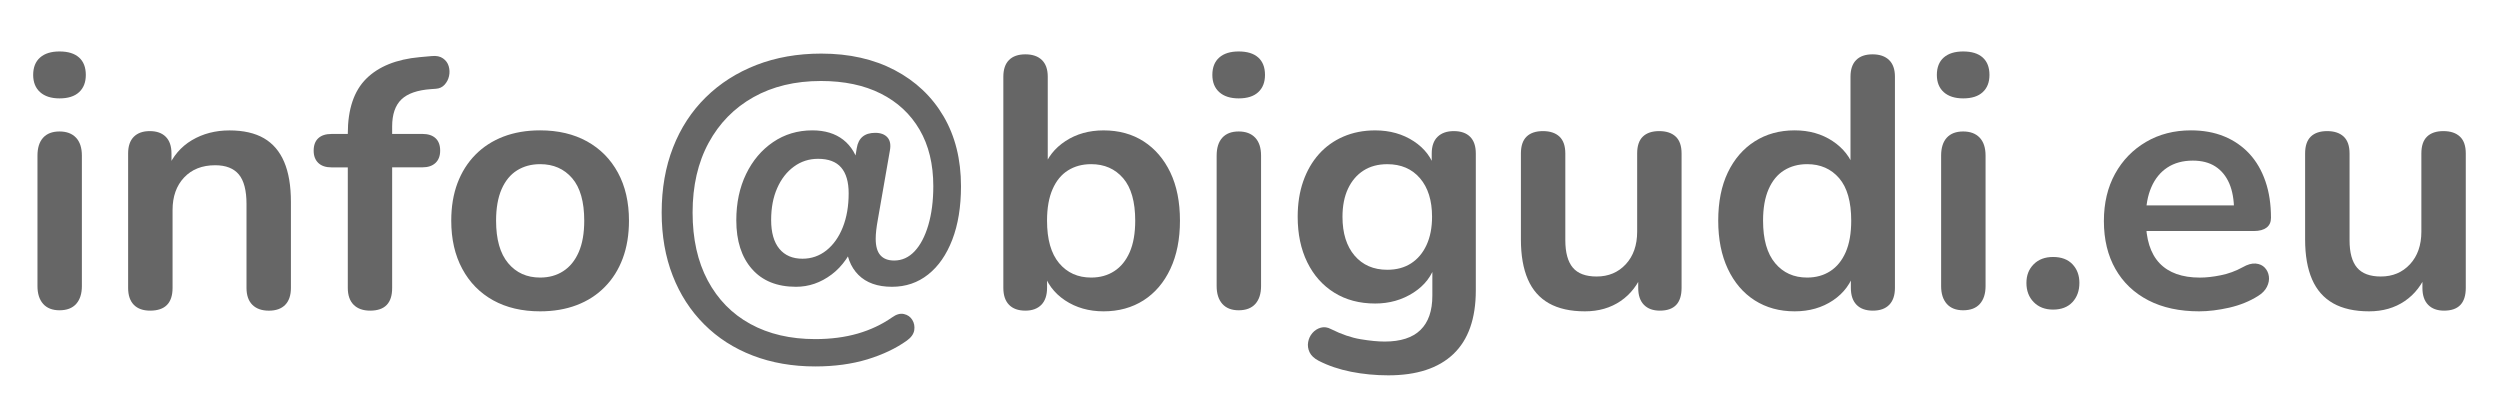
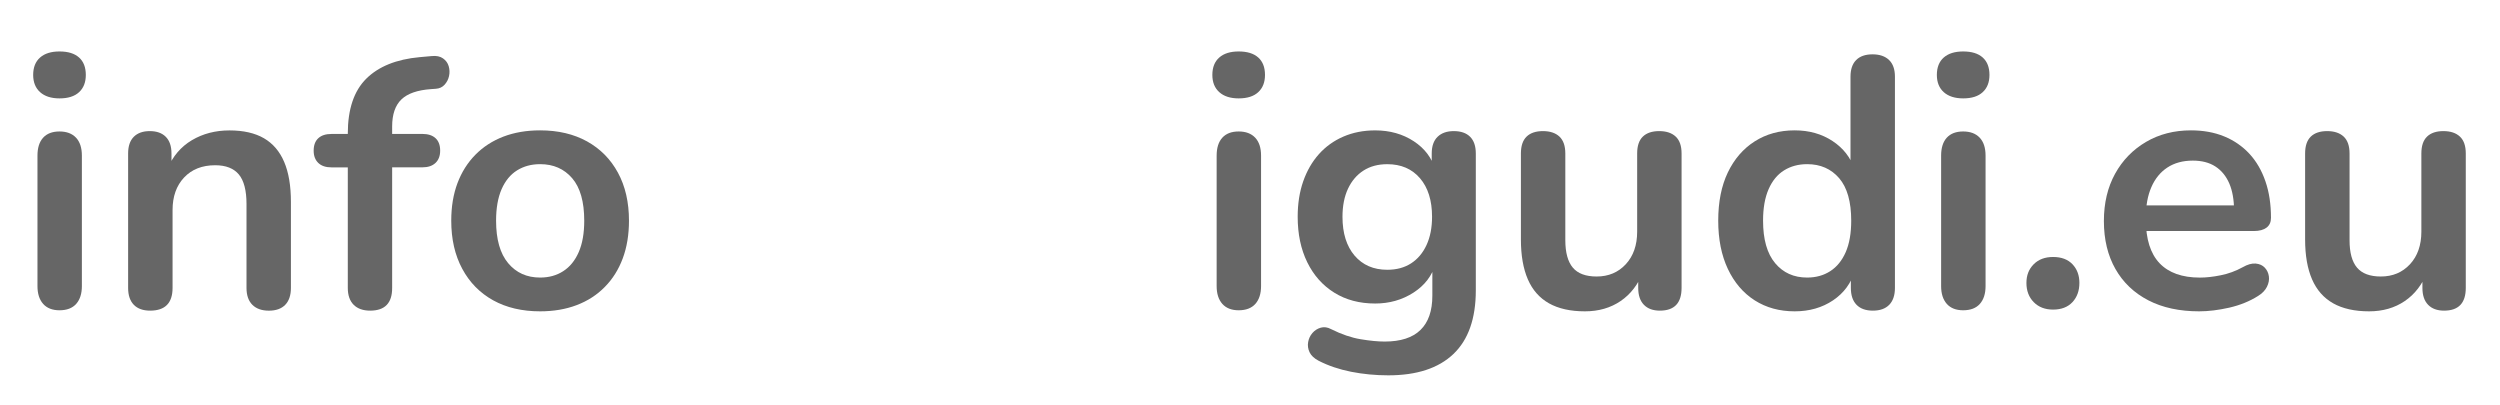
<svg xmlns="http://www.w3.org/2000/svg" version="1.1" id="uuid-af4e1e3a-1bda-4c03-9ead-1093a16b7717" x="0px" y="0px" width="30.83mm" height="5mm" viewBox="0 0 83.202 13.493" style="enable-background:new 0 0 83.202 13.493;" xml:space="preserve">
  <style type="text/css">
	.st0{fill:#666666;}
</style>
  <g>
    <path class="st0" d="M1.98,3.274c-0.276,0-0.491-0.069-0.645-0.207   c-0.154-0.138-0.231-0.329-0.231-0.574c0-0.252,0.077-0.445,0.231-0.58   s0.369-0.201,0.645-0.201c0.284,0,0.501,0.067,0.651,0.201   S2.856,2.241,2.856,2.494c0,0.245-0.075,0.436-0.225,0.574   C2.481,3.206,2.265,3.274,1.98,3.274z M1.98,10.326   c-0.236,0-0.418-0.071-0.544-0.213C1.31,9.971,1.247,9.774,1.247,9.521V5.179   c0-0.26,0.063-0.459,0.189-0.597C1.562,4.444,1.744,4.375,1.98,4.375   c0.237,0,0.42,0.069,0.55,0.207c0.13,0.138,0.195,0.337,0.195,0.597v4.342   c0,0.253-0.063,0.449-0.189,0.592C2.41,10.255,2.225,10.326,1.98,10.326z" />
    <path class="st0" d="M4.997,10.338c-0.236,0-0.418-0.065-0.544-0.195   c-0.126-0.13-0.189-0.317-0.189-0.562V5.108c0-0.244,0.063-0.43,0.189-0.556   c0.126-0.126,0.303-0.189,0.532-0.189c0.229,0,0.406,0.063,0.532,0.189   C5.644,4.679,5.707,4.864,5.707,5.108v0.805L5.577,5.617   C5.75,5.199,6.021,4.882,6.387,4.665c0.367-0.217,0.783-0.325,1.249-0.325   c0.465,0,0.848,0.087,1.147,0.26c0.3,0.174,0.524,0.436,0.674,0.787   c0.15,0.351,0.225,0.795,0.225,1.331v2.864c0,0.244-0.063,0.432-0.189,0.562   c-0.126,0.13-0.308,0.195-0.544,0.195c-0.236,0-0.42-0.065-0.55-0.195   c-0.13-0.13-0.195-0.317-0.195-0.562V6.789c0-0.45-0.085-0.777-0.254-0.982   C7.779,5.602,7.517,5.499,7.162,5.499c-0.434,0-0.779,0.136-1.035,0.408   C5.871,6.179,5.743,6.54,5.743,6.99v2.591   C5.743,10.086,5.494,10.338,4.997,10.338z" />
    <path class="st0" d="M12.32,10.338c-0.237,0-0.42-0.065-0.55-0.195   c-0.13-0.13-0.195-0.317-0.195-0.562V5.57h-0.544   c-0.189,0-0.335-0.049-0.438-0.148S10.439,5.188,10.439,5.014   c0-0.181,0.051-0.319,0.154-0.414s0.249-0.142,0.438-0.142h0.97l-0.426,0.391   V4.446c0-0.812,0.205-1.421,0.615-1.828c0.41-0.406,1.001-0.645,1.774-0.716   l0.402-0.036c0.158-0.016,0.284,0.01,0.378,0.077   c0.095,0.067,0.158,0.153,0.189,0.26c0.031,0.106,0.036,0.215,0.012,0.325   c-0.023,0.11-0.073,0.207-0.148,0.29c-0.075,0.083-0.171,0.128-0.29,0.136   l-0.166,0.012c-0.449,0.032-0.777,0.146-0.982,0.343   c-0.205,0.197-0.308,0.497-0.308,0.899v0.438l-0.189-0.189h1.195   c0.189,0,0.335,0.047,0.438,0.142s0.154,0.233,0.154,0.414   c0,0.174-0.051,0.31-0.154,0.408s-0.248,0.148-0.438,0.148h-1.006v4.011   C13.054,10.086,12.809,10.338,12.32,10.338z" />
    <path class="st0" d="M17.976,10.361c-0.599,0-1.12-0.122-1.562-0.366   C15.972,9.75,15.629,9.401,15.385,8.947c-0.245-0.453-0.367-0.987-0.367-1.603   c0-0.465,0.069-0.882,0.207-1.249c0.138-0.367,0.337-0.682,0.597-0.946   s0.572-0.465,0.935-0.604c0.362-0.138,0.769-0.207,1.218-0.207   c0.6,0,1.12,0.123,1.562,0.367c0.441,0.245,0.785,0.592,1.029,1.042   c0.244,0.449,0.367,0.982,0.367,1.597c0,0.465-0.069,0.884-0.207,1.254   c-0.138,0.371-0.337,0.688-0.598,0.952c-0.26,0.265-0.572,0.466-0.935,0.604   S18.425,10.361,17.976,10.361z M17.976,9.237c0.292,0,0.548-0.07,0.769-0.213   c0.221-0.142,0.393-0.353,0.515-0.633c0.123-0.28,0.184-0.629,0.184-1.047   c0-0.631-0.134-1.103-0.402-1.414s-0.623-0.467-1.065-0.467   c-0.292,0-0.548,0.069-0.769,0.207c-0.221,0.138-0.392,0.347-0.515,0.627   c-0.122,0.28-0.183,0.629-0.183,1.047c0,0.623,0.134,1.094,0.402,1.414   C17.179,9.078,17.534,9.237,17.976,9.237z" />
-     <path class="st0" d="M27.133,12.195c-0.757,0-1.449-0.12-2.077-0.361   c-0.627-0.24-1.167-0.587-1.621-1.041c-0.454-0.453-0.803-0.993-1.047-1.62   c-0.245-0.628-0.367-1.327-0.367-2.101c0-0.796,0.126-1.518,0.379-2.165   c0.252-0.646,0.615-1.203,1.088-1.668s1.035-0.824,1.686-1.077   c0.65-0.252,1.37-0.379,2.159-0.379c0.931,0,1.745,0.184,2.443,0.55   c0.698,0.367,1.24,0.879,1.627,1.538c0.386,0.659,0.58,1.434,0.58,2.325   c0,0.687-0.097,1.28-0.29,1.781c-0.193,0.501-0.461,0.888-0.805,1.159   c-0.343,0.272-0.744,0.408-1.201,0.408c-0.481,0-0.854-0.132-1.118-0.396   c-0.265-0.264-0.404-0.633-0.42-1.105l0.367-0.119   c-0.197,0.537-0.478,0.941-0.84,1.212c-0.363,0.272-0.757,0.408-1.183,0.408   c-0.631,0-1.12-0.197-1.467-0.592c-0.347-0.394-0.521-0.934-0.521-1.621   c0-0.576,0.108-1.088,0.325-1.538c0.217-0.449,0.517-0.804,0.899-1.064   c0.382-0.26,0.818-0.391,1.307-0.391c0.418,0,0.761,0.104,1.029,0.313   s0.45,0.515,0.544,0.917h-0.201l0.106-0.639   c0.055-0.339,0.26-0.509,0.615-0.509c0.181,0,0.317,0.051,0.408,0.154   c0.09,0.103,0.116,0.252,0.077,0.449L29.215,7.309   c-0.023,0.126-0.041,0.243-0.053,0.349c-0.012,0.106-0.018,0.203-0.018,0.29   c0,0.245,0.051,0.426,0.154,0.544s0.256,0.178,0.461,0.178   c0.26,0,0.487-0.103,0.68-0.308s0.345-0.495,0.456-0.87   c0.11-0.375,0.166-0.806,0.166-1.295c0-0.733-0.152-1.36-0.456-1.881   s-0.733-0.921-1.29-1.201c-0.556-0.28-1.221-0.42-1.993-0.42   c-0.86,0-1.609,0.18-2.248,0.539c-0.639,0.359-1.136,0.866-1.491,1.52   c-0.355,0.655-0.533,1.428-0.533,2.319c0,0.875,0.167,1.629,0.503,2.26   s0.809,1.114,1.42,1.449s1.331,0.503,2.159,0.503   c0.521,0,0.992-0.062,1.414-0.184s0.803-0.302,1.142-0.538   c0.142-0.103,0.274-0.14,0.396-0.112c0.123,0.027,0.215,0.093,0.278,0.195   c0.063,0.103,0.084,0.217,0.065,0.343c-0.02,0.126-0.101,0.241-0.243,0.344   c-0.363,0.26-0.803,0.469-1.319,0.627C28.349,12.116,27.771,12.195,27.133,12.195z    M26.707,8.61c0.299,0,0.565-0.093,0.798-0.278   c0.232-0.186,0.414-0.441,0.544-0.769c0.13-0.327,0.195-0.704,0.195-1.13   c0-0.378-0.083-0.665-0.249-0.858c-0.166-0.193-0.422-0.29-0.769-0.29   c-0.3,0-0.568,0.086-0.805,0.26c-0.237,0.173-0.422,0.412-0.556,0.716   s-0.201,0.656-0.201,1.059c0,0.418,0.091,0.738,0.272,0.958   C26.119,8.5,26.375,8.61,26.707,8.61z" />
-     <path class="st0" d="M36.728,10.361c-0.489,0-0.917-0.122-1.284-0.366   C35.078,9.75,34.835,9.423,34.717,9.013l0.13-0.296v0.864   c0,0.244-0.063,0.432-0.189,0.562C34.531,10.272,34.354,10.338,34.125,10.338   c-0.236,0-0.418-0.065-0.544-0.195c-0.126-0.13-0.189-0.317-0.189-0.562V2.553   c0-0.244,0.063-0.43,0.189-0.556C33.707,1.871,33.889,1.808,34.125,1.808   c0.237,0,0.42,0.063,0.55,0.189c0.13,0.126,0.195,0.312,0.195,0.556v3.076   h-0.142c0.126-0.386,0.371-0.698,0.733-0.935s0.785-0.355,1.266-0.355   c0.513,0,0.958,0.123,1.337,0.367c0.378,0.245,0.674,0.59,0.887,1.035   c0.213,0.446,0.319,0.98,0.319,1.604c0,0.615-0.106,1.149-0.319,1.603   C38.739,9.401,38.441,9.75,38.059,9.995C37.676,10.239,37.232,10.361,36.728,10.361z    M36.314,9.237c0.292,0,0.548-0.07,0.769-0.213   c0.221-0.142,0.392-0.353,0.515-0.633c0.122-0.28,0.183-0.629,0.183-1.047   c0-0.631-0.134-1.103-0.402-1.414c-0.269-0.312-0.624-0.467-1.065-0.467   c-0.292,0-0.548,0.069-0.769,0.207c-0.221,0.138-0.393,0.347-0.515,0.627   c-0.123,0.28-0.184,0.629-0.184,1.047c0,0.623,0.134,1.094,0.402,1.414   C35.517,9.078,35.872,9.237,36.314,9.237z" />
    <path class="st0" d="M41.224,3.274c-0.276,0-0.491-0.069-0.645-0.207   c-0.154-0.138-0.231-0.329-0.231-0.574c0-0.252,0.077-0.445,0.231-0.58   s0.369-0.201,0.645-0.201c0.284,0,0.501,0.067,0.651,0.201   s0.225,0.327,0.225,0.58c0,0.245-0.075,0.436-0.225,0.574   C41.725,3.206,41.508,3.274,41.224,3.274z M41.224,10.326   c-0.236,0-0.418-0.071-0.544-0.213c-0.126-0.143-0.189-0.339-0.189-0.592V5.179   c0-0.26,0.063-0.459,0.189-0.597C40.806,4.444,40.987,4.375,41.224,4.375   c0.237,0,0.42,0.069,0.55,0.207c0.13,0.138,0.195,0.337,0.195,0.597v4.342   c0,0.253-0.063,0.449-0.189,0.592C41.653,10.255,41.468,10.326,41.224,10.326z" />
    <path class="st0" d="M46.204,12.491c-0.426,0-0.838-0.04-1.236-0.118   c-0.398-0.079-0.759-0.201-1.083-0.367c-0.15-0.079-0.25-0.174-0.302-0.284   s-0.067-0.223-0.047-0.337c0.02-0.114,0.067-0.215,0.142-0.302   c0.075-0.087,0.167-0.146,0.278-0.178c0.11-0.031,0.225-0.016,0.343,0.048   c0.347,0.173,0.676,0.286,0.988,0.337c0.312,0.052,0.578,0.077,0.798,0.077   c0.528,0,0.925-0.128,1.189-0.385c0.264-0.256,0.396-0.637,0.396-1.142V8.776   h0.106C47.66,9.179,47.413,9.5,47.039,9.74c-0.375,0.241-0.799,0.361-1.272,0.361   c-0.521,0-0.974-0.12-1.361-0.361C44.02,9.5,43.72,9.163,43.507,8.729   C43.294,8.295,43.188,7.79,43.188,7.214c0-0.434,0.061-0.826,0.183-1.177   c0.123-0.351,0.296-0.652,0.521-0.905c0.225-0.252,0.497-0.448,0.816-0.586   c0.32-0.138,0.672-0.207,1.059-0.207c0.489,0,0.917,0.121,1.284,0.361   c0.367,0.241,0.605,0.558,0.716,0.953l-0.118,0.295V5.108   c0-0.244,0.065-0.43,0.195-0.556c0.13-0.126,0.31-0.189,0.539-0.189   c0.236,0,0.418,0.063,0.544,0.189c0.126,0.126,0.189,0.312,0.189,0.556v4.555   c0,0.938-0.249,1.645-0.745,2.118C47.873,12.255,47.151,12.491,46.204,12.491z    M46.169,8.978c0.308,0,0.572-0.071,0.792-0.213   c0.221-0.143,0.393-0.346,0.515-0.61c0.122-0.264,0.184-0.577,0.184-0.94   c0-0.544-0.134-0.972-0.402-1.284s-0.631-0.467-1.088-0.467   c-0.308,0-0.572,0.071-0.793,0.213s-0.392,0.343-0.515,0.604   c-0.122,0.26-0.183,0.572-0.183,0.935c0,0.544,0.134,0.974,0.402,1.29   C45.349,8.819,45.711,8.978,46.169,8.978z" />
    <path class="st0" d="M52.747,10.361c-0.481,0-0.88-0.089-1.195-0.266   c-0.315-0.178-0.55-0.444-0.704-0.799C50.694,8.941,50.617,8.5,50.617,7.972   V5.108c0-0.252,0.063-0.439,0.189-0.562c0.126-0.122,0.308-0.183,0.544-0.183   c0.236,0,0.42,0.061,0.55,0.183c0.13,0.123,0.195,0.31,0.195,0.562v2.887   c0,0.41,0.084,0.714,0.249,0.911s0.43,0.296,0.793,0.296   c0.394,0,0.718-0.136,0.97-0.408s0.379-0.634,0.379-1.083V5.108   c0-0.252,0.062-0.439,0.189-0.562c0.126-0.122,0.308-0.183,0.544-0.183   s0.42,0.061,0.55,0.183c0.131,0.123,0.195,0.31,0.195,0.562v4.473   c0,0.505-0.24,0.757-0.722,0.757c-0.229,0-0.406-0.065-0.532-0.195   s-0.189-0.317-0.189-0.562V8.682L54.688,9.036   c-0.166,0.426-0.416,0.754-0.752,0.982   C53.601,10.247,53.204,10.361,52.747,10.361z" />
    <path class="st0" d="M59.728,10.361c-0.505,0-0.948-0.122-1.331-0.366   C58.014,9.75,57.717,9.401,57.503,8.947c-0.213-0.453-0.319-0.987-0.319-1.603   c0-0.623,0.106-1.158,0.319-1.604c0.214-0.445,0.511-0.791,0.894-1.035   c0.383-0.244,0.826-0.367,1.331-0.367c0.481,0,0.901,0.118,1.26,0.355   c0.359,0.237,0.602,0.548,0.728,0.935h-0.13V2.553   c0-0.244,0.063-0.43,0.189-0.556c0.126-0.126,0.308-0.189,0.544-0.189   c0.237,0,0.42,0.063,0.551,0.189c0.13,0.126,0.195,0.312,0.195,0.556v7.028   c0,0.244-0.063,0.432-0.189,0.562c-0.127,0.13-0.308,0.195-0.545,0.195   c-0.236,0-0.418-0.065-0.544-0.195s-0.189-0.317-0.189-0.562V8.658l0.131,0.354   C61.608,9.423,61.368,9.75,61.006,9.995C60.643,10.239,60.217,10.361,59.728,10.361z    M60.142,9.237c0.292,0,0.548-0.07,0.77-0.213   c0.221-0.142,0.392-0.353,0.515-0.633c0.122-0.28,0.183-0.629,0.183-1.047   c0-0.631-0.134-1.103-0.401-1.414c-0.269-0.312-0.624-0.467-1.065-0.467   c-0.292,0-0.548,0.069-0.769,0.207c-0.222,0.138-0.393,0.347-0.515,0.627   c-0.123,0.28-0.184,0.629-0.184,1.047c0,0.623,0.134,1.094,0.402,1.414   C59.345,9.078,59.7,9.237,60.142,9.237z" />
    <path class="st0" d="M65.336,3.274c-0.276,0-0.491-0.069-0.646-0.207   c-0.153-0.138-0.23-0.329-0.23-0.574c0-0.252,0.077-0.445,0.23-0.58   c0.154-0.134,0.369-0.201,0.646-0.201c0.283,0,0.5,0.067,0.65,0.201   c0.149,0.134,0.225,0.327,0.225,0.58c0,0.245-0.075,0.436-0.225,0.574   C65.836,3.206,65.619,3.274,65.336,3.274z M65.336,10.326   c-0.237,0-0.419-0.071-0.545-0.213c-0.126-0.143-0.189-0.339-0.189-0.592V5.179   c0-0.26,0.063-0.459,0.189-0.597S65.099,4.375,65.336,4.375   c0.236,0,0.42,0.069,0.55,0.207s0.195,0.337,0.195,0.597v4.342   c0,0.253-0.063,0.449-0.189,0.592C65.766,10.255,65.58,10.326,65.336,10.326z" />
    <path class="st0" d="M68.328,10.303c-0.268,0-0.482-0.083-0.645-0.249   c-0.162-0.165-0.242-0.379-0.242-0.639c0-0.252,0.08-0.459,0.242-0.621   s0.377-0.242,0.645-0.242c0.276,0,0.491,0.08,0.646,0.242   c0.153,0.162,0.23,0.369,0.23,0.621c0,0.26-0.077,0.474-0.23,0.639   C68.819,10.22,68.604,10.303,68.328,10.303z" />
    <path class="st0" d="M73.19,10.361c-0.654,0-1.219-0.122-1.691-0.366   C71.025,9.75,70.66,9.403,70.404,8.953c-0.256-0.449-0.385-0.981-0.385-1.597   c0-0.6,0.125-1.124,0.373-1.574s0.592-0.802,1.029-1.059   s0.937-0.385,1.497-0.385c0.409,0,0.778,0.067,1.105,0.201   c0.327,0.134,0.607,0.328,0.841,0.58c0.232,0.252,0.409,0.558,0.532,0.917   C75.52,6.396,75.58,6.8,75.58,7.25c0,0.142-0.049,0.25-0.147,0.325   C75.334,7.65,75.194,7.688,75.013,7.688h-3.798V6.836h3.324l-0.188,0.177   c0-0.363-0.054-0.667-0.16-0.911c-0.106-0.244-0.261-0.432-0.462-0.562   c-0.2-0.13-0.451-0.195-0.751-0.195c-0.331,0-0.613,0.077-0.846,0.23   s-0.41,0.371-0.532,0.651c-0.123,0.28-0.184,0.613-0.184,1V7.309   c0,0.647,0.151,1.129,0.455,1.45c0.304,0.319,0.752,0.479,1.343,0.479   c0.205,0,0.437-0.025,0.692-0.077c0.257-0.051,0.499-0.14,0.728-0.266   c0.166-0.095,0.312-0.136,0.438-0.124c0.126,0.012,0.227,0.057,0.301,0.136   c0.075,0.079,0.121,0.176,0.137,0.29s-0.006,0.23-0.065,0.349   c-0.059,0.118-0.159,0.221-0.302,0.308c-0.276,0.174-0.594,0.302-0.952,0.385   C73.831,10.32,73.498,10.361,73.19,10.361z" />
    <path class="st0" d="M78.846,10.361c-0.481,0-0.88-0.089-1.195-0.266   c-0.315-0.178-0.55-0.444-0.704-0.799C76.793,8.941,76.716,8.5,76.716,7.972   V5.108c0-0.252,0.063-0.439,0.189-0.562c0.126-0.122,0.308-0.183,0.544-0.183   c0.237,0,0.42,0.061,0.551,0.183c0.13,0.123,0.195,0.31,0.195,0.562v2.887   c0,0.41,0.082,0.714,0.248,0.911s0.43,0.296,0.793,0.296   c0.394,0,0.718-0.136,0.97-0.408s0.379-0.634,0.379-1.083V5.108   c0-0.252,0.062-0.439,0.189-0.562c0.126-0.122,0.308-0.183,0.544-0.183   s0.42,0.061,0.55,0.183c0.131,0.123,0.195,0.31,0.195,0.562v4.473   c0,0.505-0.24,0.757-0.722,0.757c-0.229,0-0.406-0.065-0.532-0.195   s-0.189-0.317-0.189-0.562V8.682l0.166,0.354   c-0.166,0.426-0.416,0.754-0.752,0.982   C79.699,10.247,79.303,10.361,78.846,10.361z" />
  </g>
</svg>